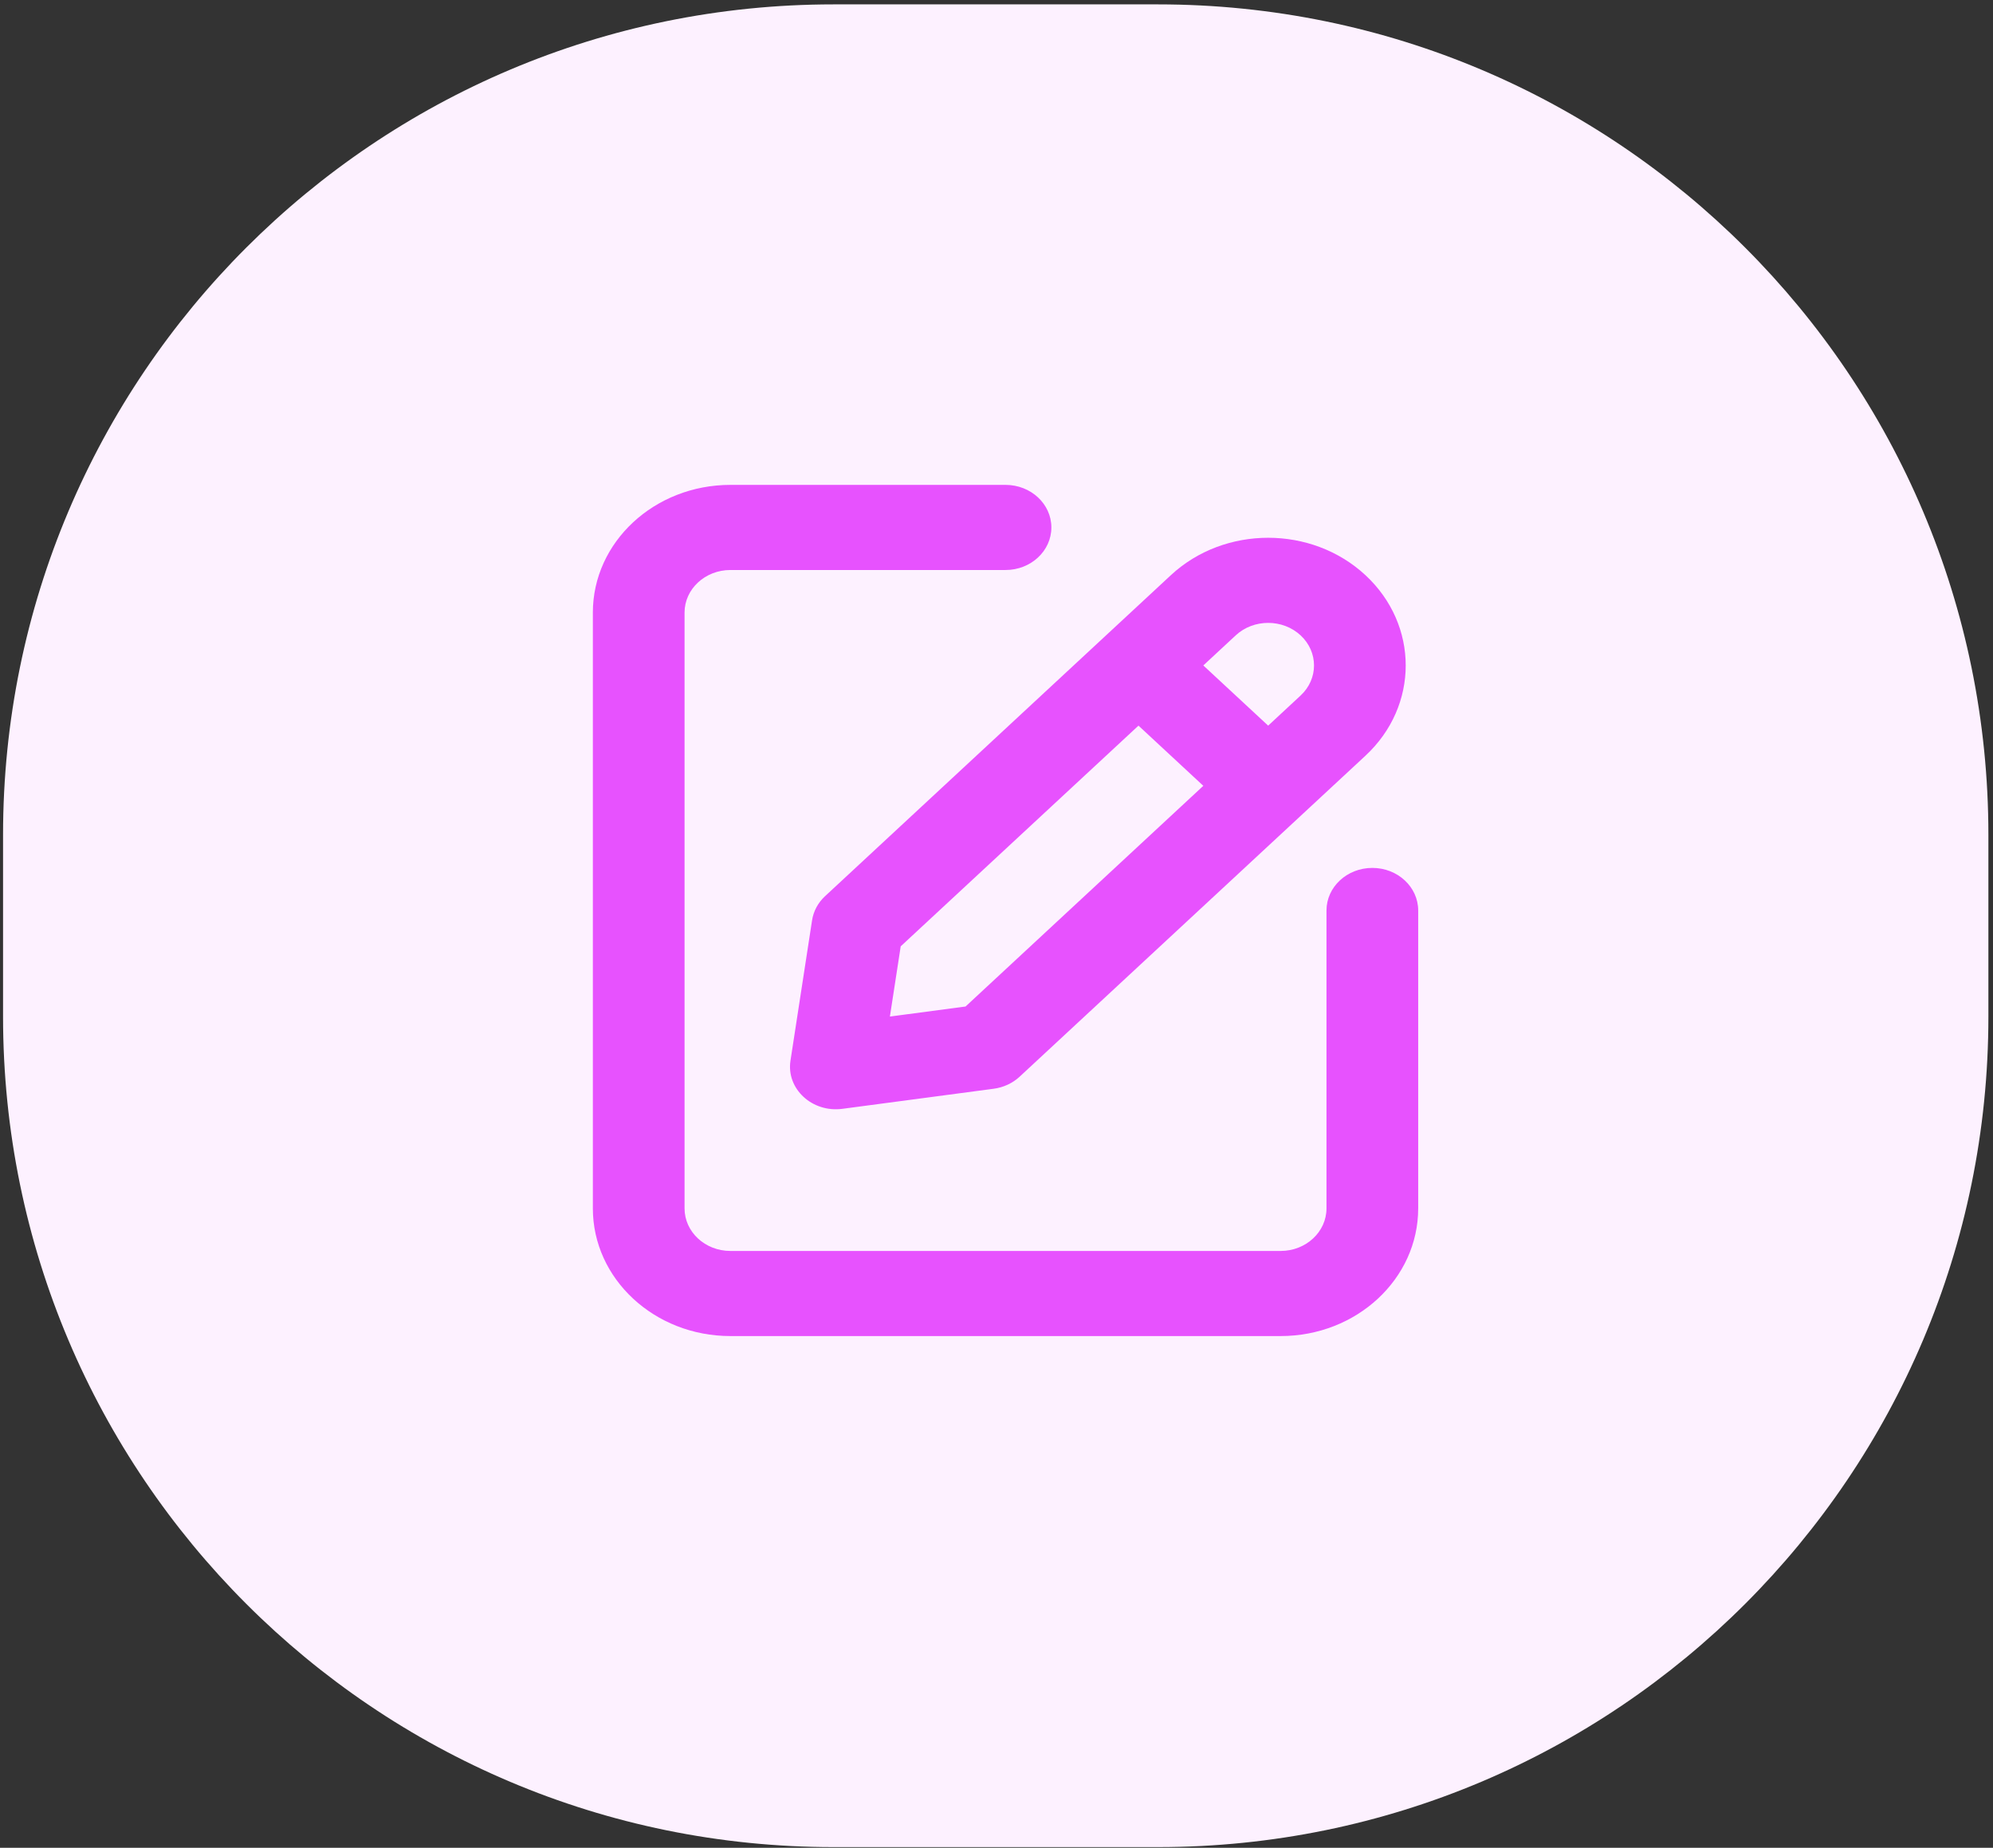
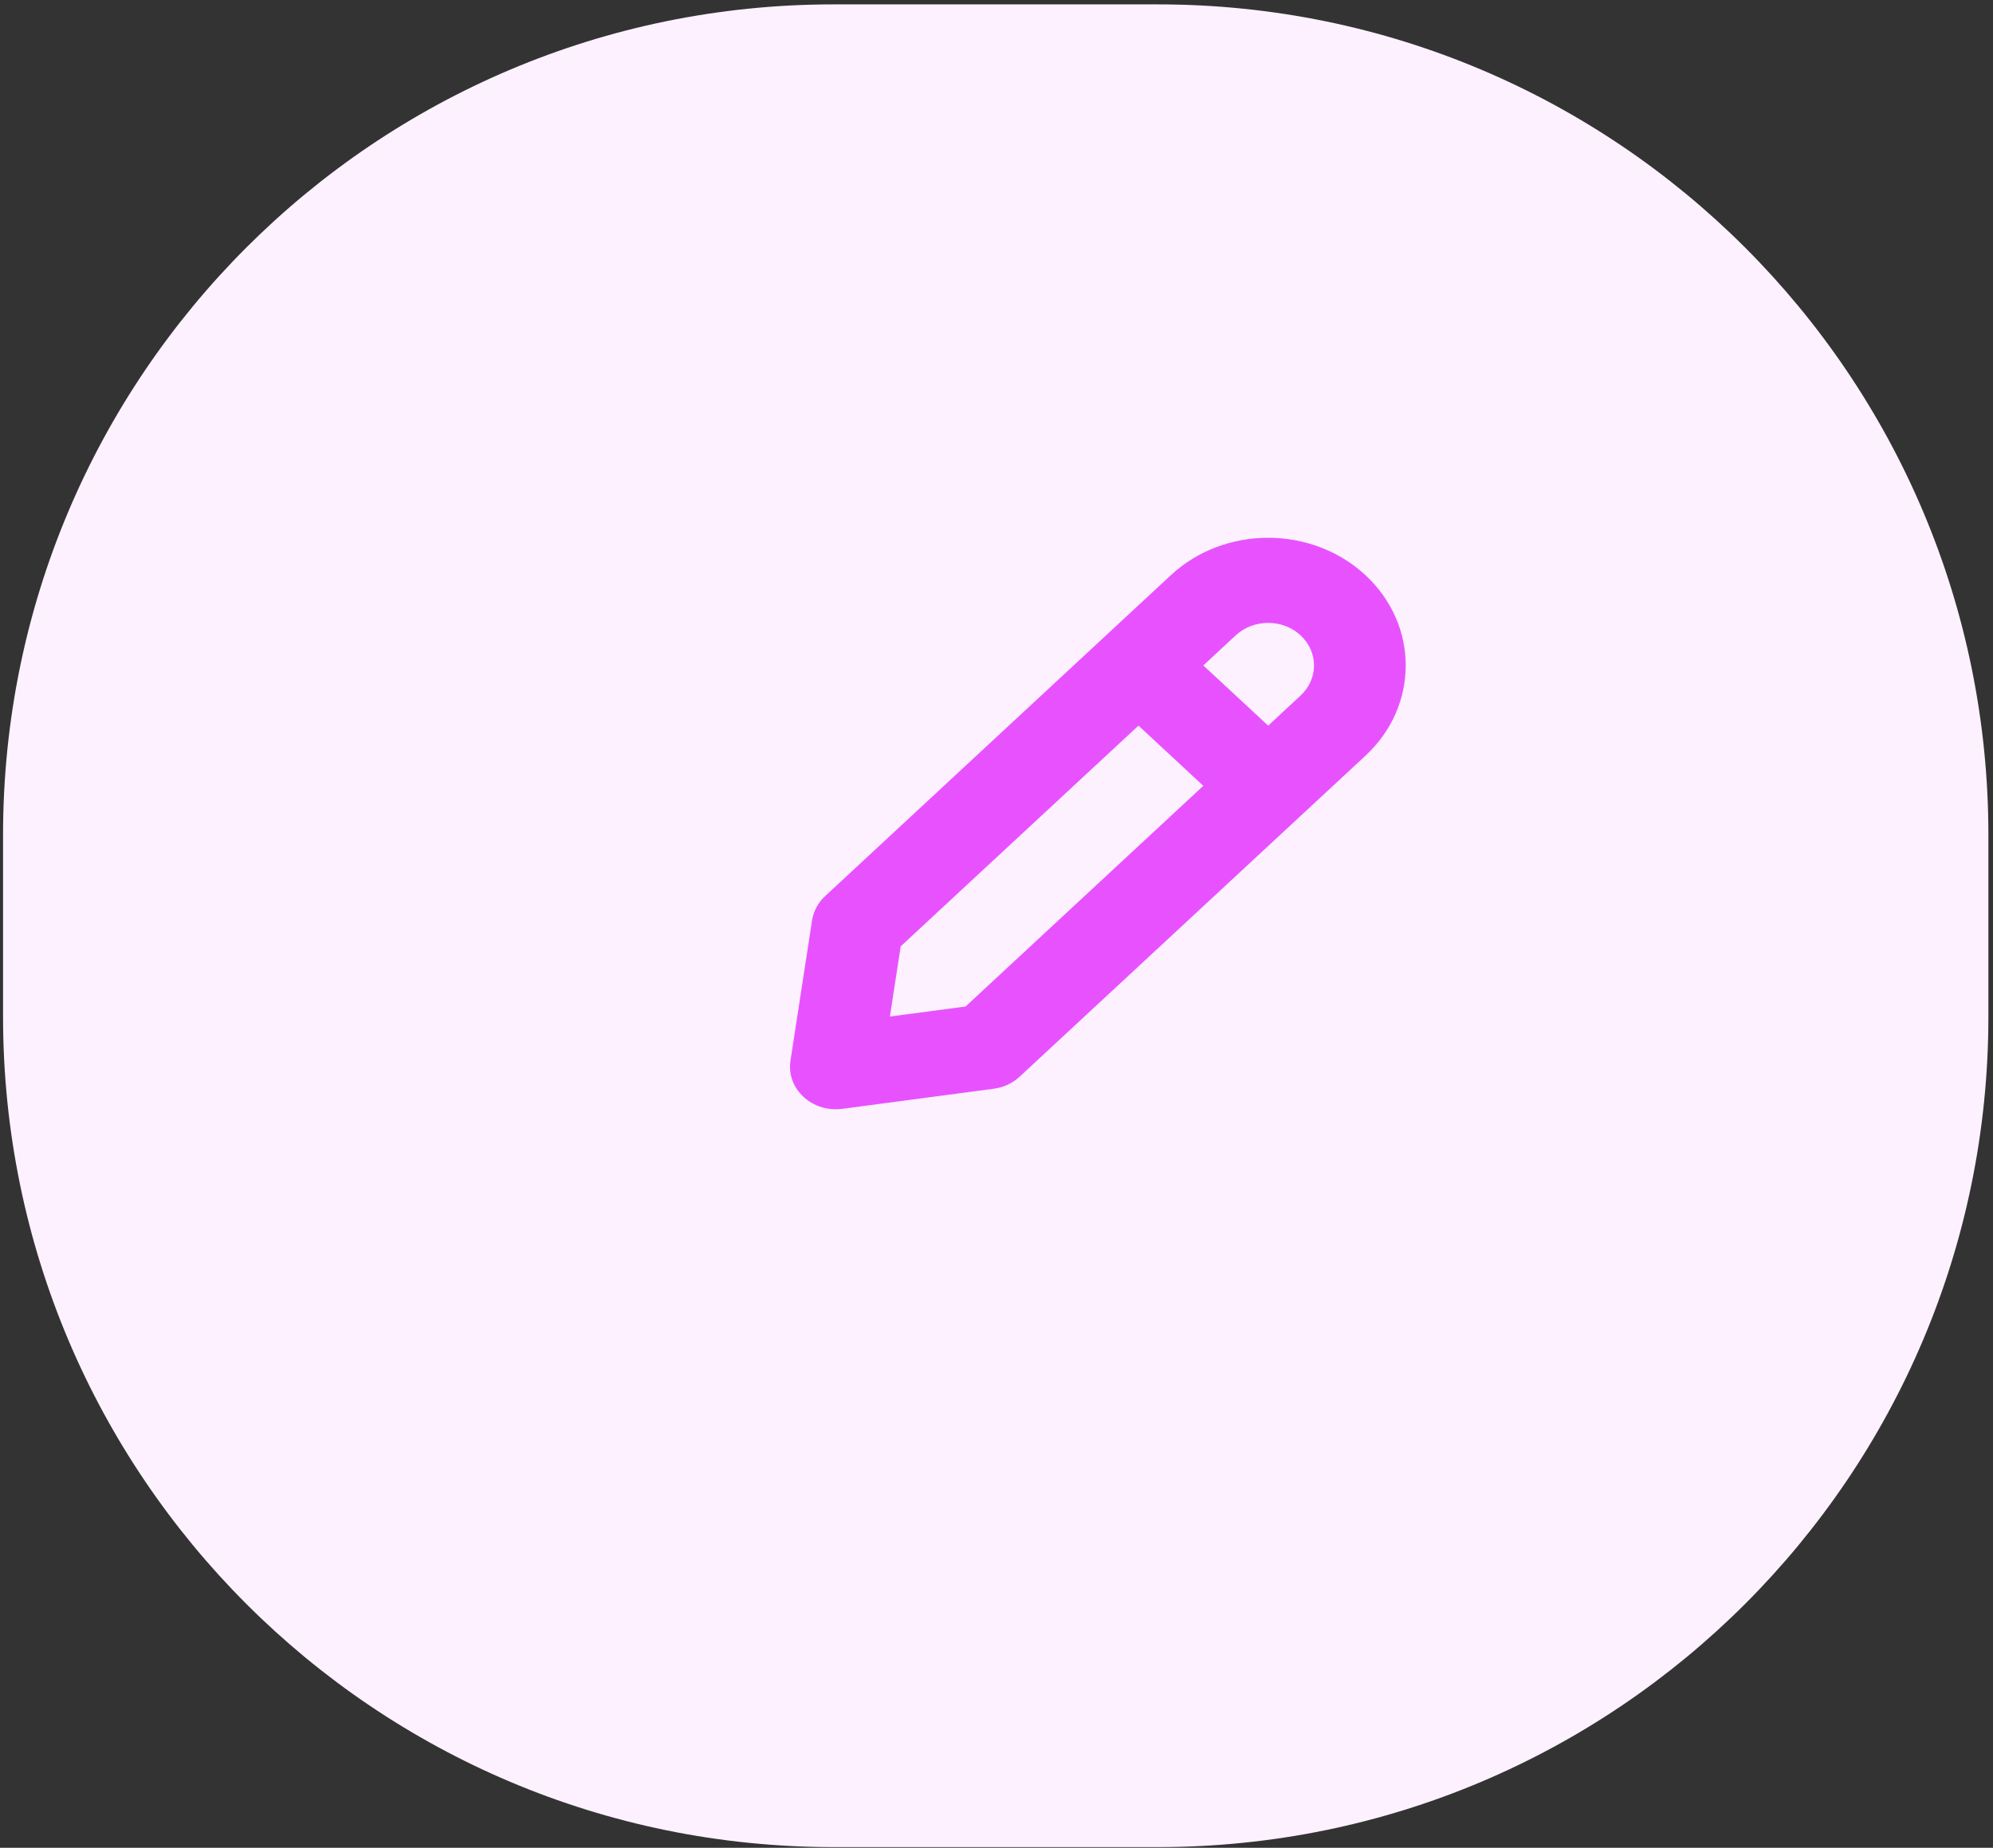
<svg xmlns="http://www.w3.org/2000/svg" width="96" height="89" viewBox="0 0 96 89" fill="none">
  <rect x="0" y="0" width="96" height="89" fill="#333333" stroke="none" />
  <path d="M0.147 40.211C0.147 18.119 18.056 0.211 40.147 0.211H55.778C77.869 0.211 95.778 18.12 95.778 40.211V48.968C95.778 71.06 77.869 88.968 55.778 88.968H40.147C18.056 88.968 0.147 71.06 0.147 48.968V40.211Z" fill="#FDF1FF" />
-   <path d="M35.183 27.455C33.963 27.455 32.974 28.373 32.974 29.505V58.204C32.974 59.336 33.963 60.254 35.183 60.254H61.687C62.906 60.254 63.895 59.336 63.895 58.204V43.854C63.895 42.722 64.884 41.804 66.104 41.804C67.324 41.804 68.312 42.722 68.312 43.854V58.204C68.312 61.6 65.346 64.353 61.687 64.353H35.183C31.524 64.353 28.557 61.6 28.557 58.204V29.505C28.557 26.109 31.524 23.355 35.183 23.355H48.435C49.655 23.355 50.643 24.273 50.643 25.405C50.643 26.538 49.655 27.455 48.435 27.455H35.183Z" fill="#E752FE" />
  <path d="M39.742 43.165C39.404 43.478 39.185 43.885 39.117 44.324L38.076 51.089C37.868 52.441 39.117 53.601 40.575 53.408L47.863 52.441C48.336 52.379 48.774 52.175 49.112 51.862L65.771 36.401C68.358 33.999 68.358 30.105 65.771 27.703C63.183 25.302 58.988 25.302 56.4 27.703L39.742 43.165ZM57.962 37.85L46.509 48.48L42.865 48.963L43.386 45.581L54.839 34.951L57.962 37.85ZM61.086 34.951L57.962 32.052L59.524 30.602C60.386 29.802 61.785 29.802 62.647 30.602C63.51 31.403 63.51 32.701 62.647 33.502L61.086 34.951Z" fill="#E752FE" />
</svg>